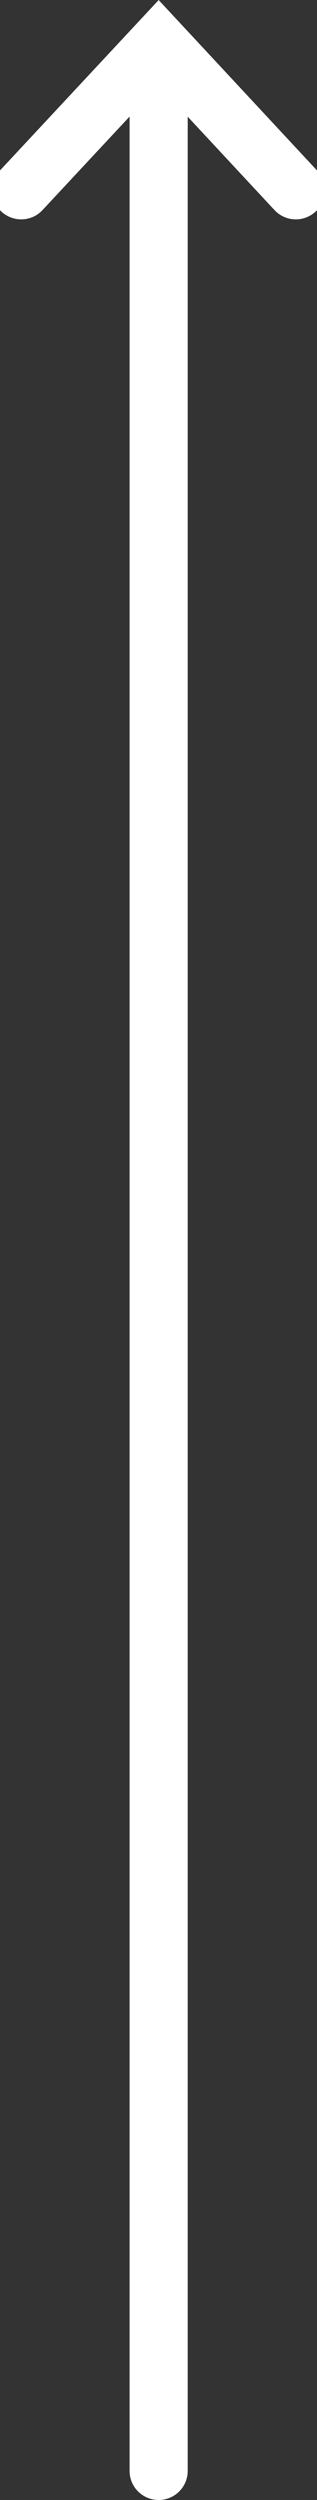
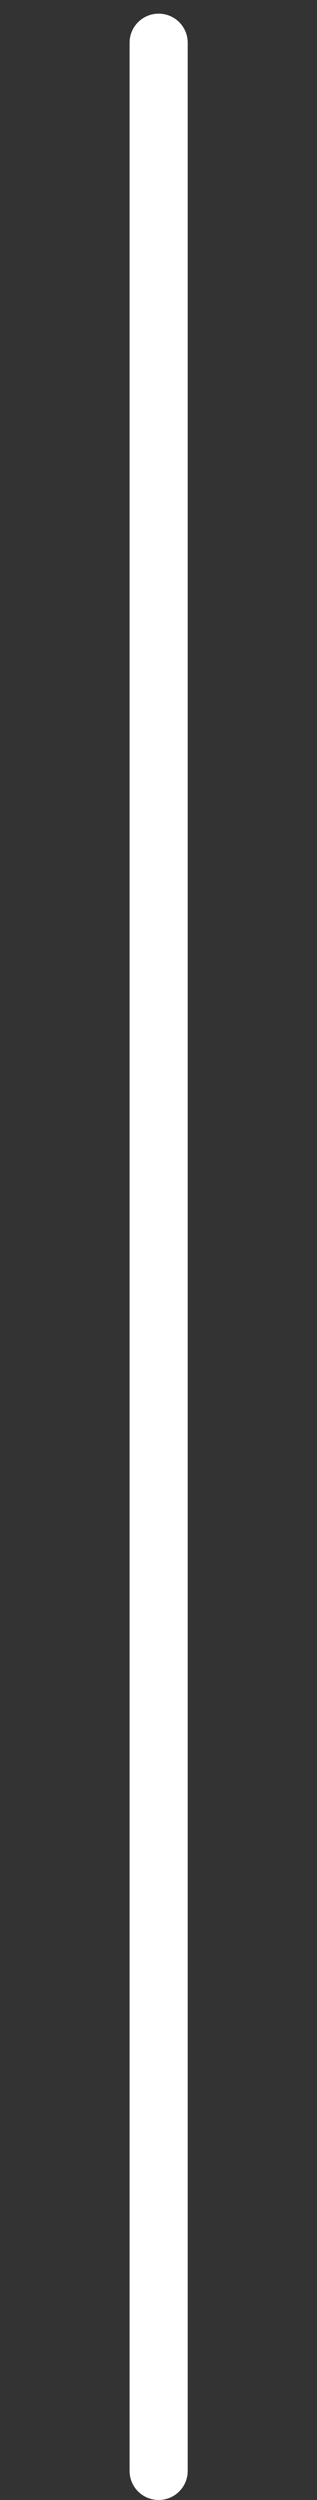
<svg xmlns="http://www.w3.org/2000/svg" id="Ebene_1" data-name="Ebene 1" viewBox="0 0 10.91 86.04">
  <rect x="0" y="0" width="10.91" height="86.04" fill="#333333" stroke="none" />
  <defs>
    <style>
      .cls-1, .cls-2 {
        fill: none;
      }

      .cls-3 {
        clip-path: url(#clippath);
      }

      .cls-2 {
        stroke: #fff;
        stroke-linecap: round;
        stroke-width: 2px;
      }
    </style>
    <clipPath id="clippath">
      <rect class="cls-1" x="0" y="0" width="10.91" height="86.04" />
    </clipPath>
  </defs>
  <g id="Gruppe_98" data-name="Gruppe 98">
    <g class="cls-3">
      <g id="Gruppe_97" data-name="Gruppe 97">
        <g id="Gruppe_95" data-name="Gruppe 95">
          <path id="Pfad_67" data-name="Pfad 67" class="cls-2" d="m5.46,1.47v83.57" />
        </g>
        <g id="Gruppe_96" data-name="Gruppe 96">
-           <path id="Pfad_68" data-name="Pfad 68" class="cls-2" d="m10.18,6.55L5.46,1.47.73,6.55" />
-         </g>
+           </g>
      </g>
    </g>
  </g>
</svg>